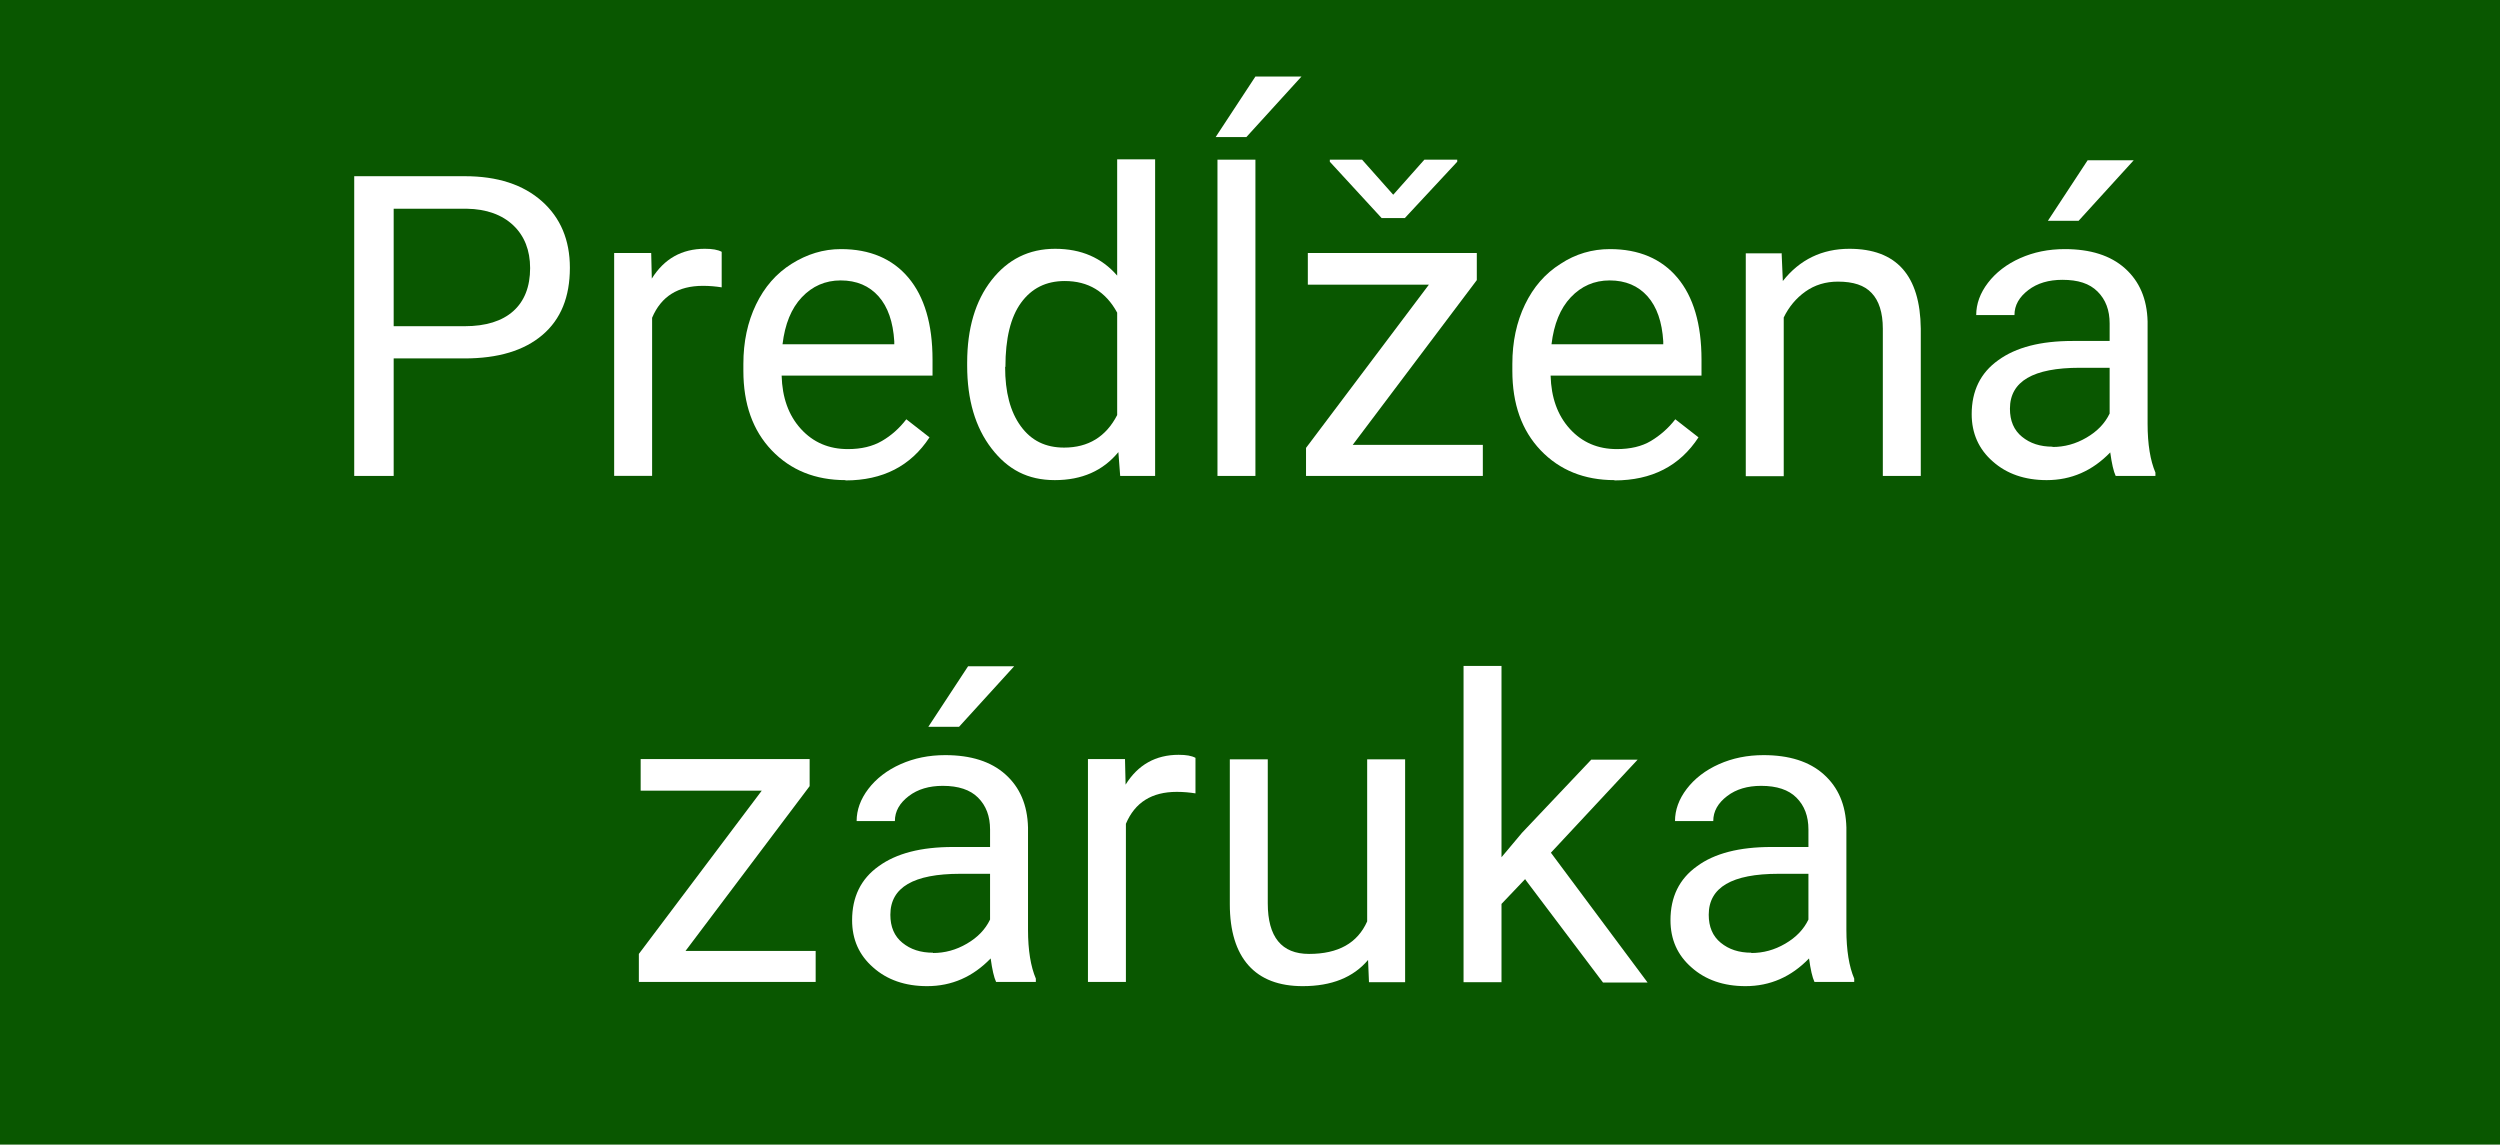
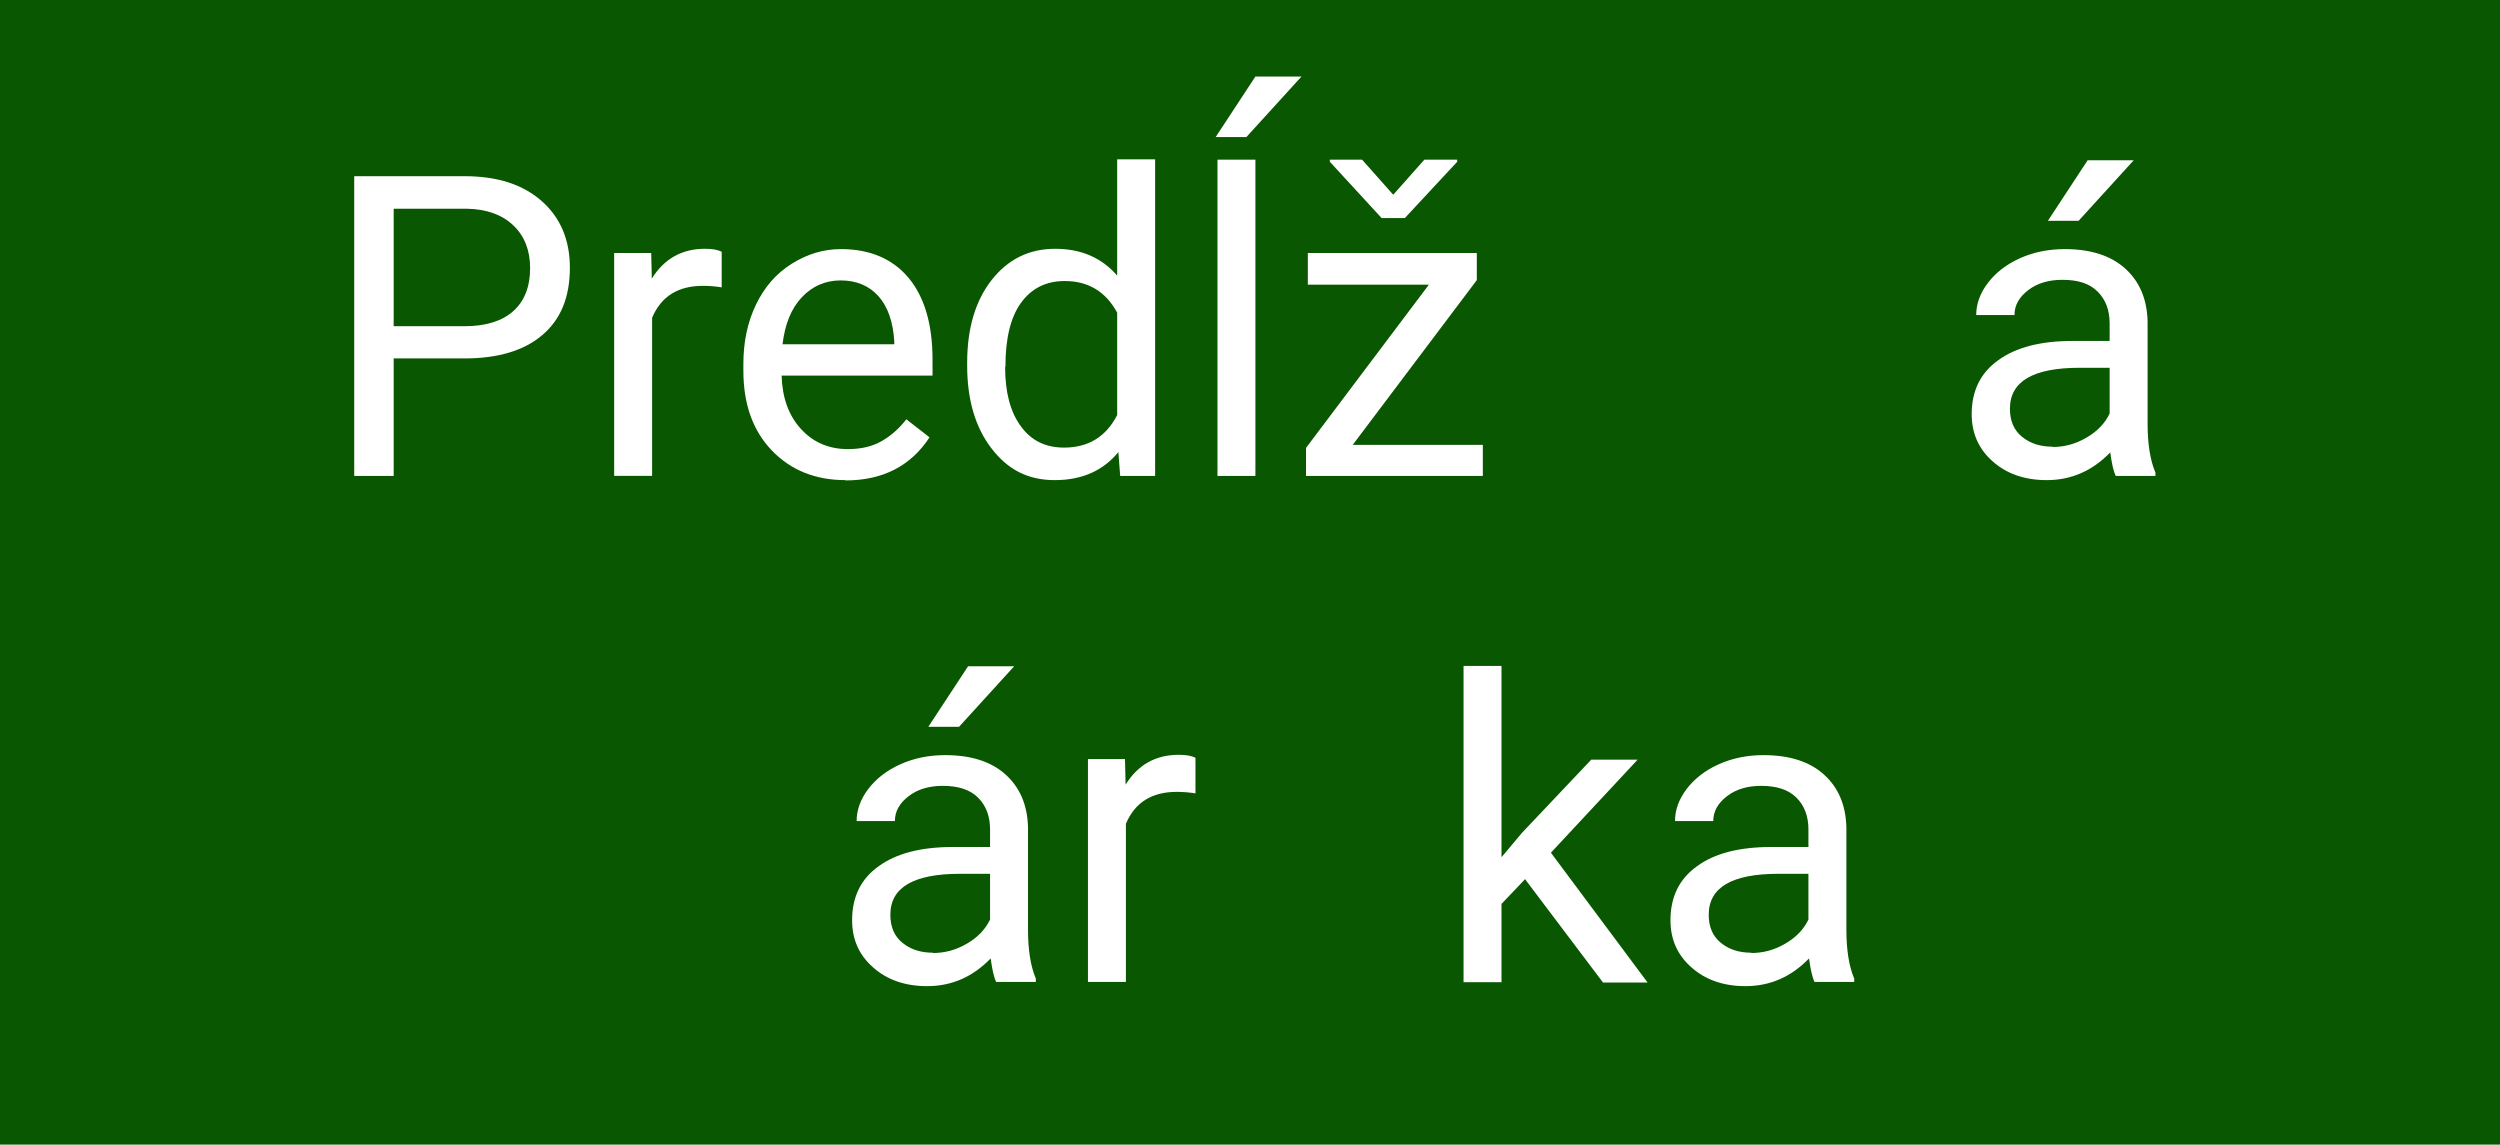
<svg xmlns="http://www.w3.org/2000/svg" id="Vrstva_1" width="83" height="38" viewBox="0 0 83 38">
  <defs>
    <style>.cls-1{fill:#fff;}.cls-2{fill:#095700;}</style>
  </defs>
  <rect class="cls-2" width="83" height="38" />
  <g>
    <path class="cls-1" d="M13.07,11.9v3.9h-1.31V5.85h3.67c1.09,0,1.94,.28,2.56,.83s.93,1.29,.93,2.21c0,.97-.3,1.71-.91,2.23s-1.47,.78-2.59,.78h-2.34Zm0-1.07h2.36c.7,0,1.24-.17,1.61-.5,.37-.33,.56-.81,.56-1.43,0-.59-.19-1.07-.56-1.42s-.89-.54-1.54-.55h-2.43v3.91Z" />
    <path class="cls-1" d="M23.96,9.54c-.19-.03-.4-.05-.62-.05-.83,0-1.39,.35-1.69,1.06v5.25h-1.26v-7.4h1.23l.02,.85c.41-.66,1-.99,1.76-.99,.25,0,.43,.03,.56,.1v1.18Z" />
    <path class="cls-1" d="M28.07,15.94c-1,0-1.82-.33-2.45-.99s-.94-1.54-.94-2.64v-.23c0-.73,.14-1.39,.42-1.97s.67-1.03,1.18-1.35,1.05-.49,1.64-.49c.96,0,1.71,.32,2.24,.95s.8,1.54,.8,2.72v.53h-5.01c.02,.73,.23,1.32,.64,1.77s.93,.67,1.56,.67c.45,0,.82-.09,1.13-.27s.58-.42,.81-.72l.77,.6c-.62,.95-1.55,1.43-2.79,1.43Zm-.16-6.63c-.51,0-.94,.19-1.29,.56s-.56,.89-.64,1.56h3.71v-.1c-.04-.64-.21-1.14-.52-1.49s-.73-.53-1.26-.53Z" />
    <path class="cls-1" d="M32.11,12.04c0-1.13,.27-2.05,.81-2.74s1.24-1.04,2.11-1.04,1.55,.3,2.06,.89v-3.86h1.26V15.8h-1.16l-.06-.79c-.51,.62-1.21,.93-2.11,.93s-1.56-.35-2.1-1.05-.81-1.62-.81-2.75v-.1Zm1.26,.14c0,.84,.17,1.49,.52,1.97s.82,.71,1.44,.71c.8,0,1.39-.36,1.76-1.08v-3.4c-.38-.7-.96-1.05-1.74-1.05-.62,0-1.1,.24-1.45,.72s-.52,1.19-.52,2.13Z" />
    <path class="cls-1" d="M41.68,2.54h1.53l-1.83,2.01h-1.02l1.32-2.01Zm0,13.26h-1.26V5.3h1.26V15.8Z" />
    <path class="cls-1" d="M44.9,14.77h4.33v1.03h-5.87v-.93l4.08-5.42h-4.02v-1.05h5.61v.9l-4.12,5.47Zm1.36-8.31l1.03-1.16h1.09v.07l-1.74,1.87h-.77l-1.72-1.87v-.07h1.07l1.03,1.16Z" />
-     <path class="cls-1" d="M53.6,15.94c-1,0-1.82-.33-2.45-.99s-.94-1.54-.94-2.64v-.23c0-.73,.14-1.39,.42-1.97,.28-.58,.67-1.03,1.18-1.35,.5-.33,1.05-.49,1.64-.49,.96,0,1.71,.32,2.24,.95s.8,1.54,.8,2.72v.53h-5.01c.02,.73,.23,1.32,.64,1.77,.41,.45,.93,.67,1.56,.67,.45,0,.83-.09,1.13-.27s.58-.42,.81-.72l.77,.6c-.62,.95-1.55,1.43-2.79,1.43Zm-.16-6.63c-.51,0-.94,.19-1.29,.56s-.56,.89-.64,1.56h3.71v-.1c-.04-.64-.21-1.14-.52-1.49s-.73-.53-1.26-.53Z" />
-     <path class="cls-1" d="M59.15,8.4l.04,.93c.56-.71,1.3-1.07,2.21-1.07,1.56,0,2.35,.88,2.37,2.65v4.89h-1.26v-4.89c0-.53-.13-.93-.37-1.18-.24-.26-.61-.38-1.12-.38-.41,0-.77,.11-1.08,.33s-.55,.51-.72,.86v5.27h-1.26v-7.4h1.2Z" />
    <path class="cls-1" d="M70.24,15.8c-.07-.15-.13-.41-.18-.78-.59,.61-1.29,.92-2.11,.92-.73,0-1.33-.21-1.79-.62-.47-.41-.7-.94-.7-1.57,0-.77,.29-1.37,.88-1.79,.59-.43,1.41-.64,2.47-.64h1.23v-.58c0-.44-.13-.79-.4-1.06s-.65-.39-1.17-.39c-.45,0-.83,.11-1.13,.34s-.46,.5-.46,.83h-1.27c0-.37,.13-.73,.39-1.07,.26-.34,.62-.62,1.07-.82,.45-.2,.94-.3,1.48-.3,.85,0,1.52,.21,2,.64s.73,1.01,.75,1.76v3.4c0,.68,.09,1.22,.26,1.62v.11h-1.33Zm-2.1-.96c.4,0,.77-.1,1.13-.31s.61-.47,.77-.8v-1.52h-.99c-1.55,0-2.32,.45-2.32,1.36,0,.4,.13,.71,.4,.93s.6,.33,1.02,.33Zm1.17-9.52h1.53l-1.83,2.01h-1.02l1.32-2.01Z" />
-     <path class="cls-1" d="M22.75,31.57h4.33v1.03h-5.87v-.93l4.08-5.42h-4.02v-1.05h5.61v.9l-4.12,5.47Z" />
    <path class="cls-1" d="M33.07,32.6c-.07-.15-.13-.41-.18-.78-.59,.61-1.29,.92-2.11,.92-.73,0-1.33-.21-1.79-.62-.47-.41-.7-.93-.7-1.57,0-.77,.29-1.37,.88-1.79,.59-.43,1.41-.64,2.47-.64h1.23v-.58c0-.44-.13-.79-.4-1.06-.26-.26-.65-.39-1.17-.39-.45,0-.83,.11-1.13,.34s-.46,.5-.46,.83h-1.27c0-.37,.13-.73,.39-1.07,.26-.34,.62-.62,1.07-.82s.94-.3,1.48-.3c.85,0,1.52,.21,2,.64,.48,.43,.73,1.01,.75,1.76v3.4c0,.68,.09,1.22,.26,1.62v.11h-1.33Zm-2.1-.96c.4,0,.77-.1,1.13-.31s.61-.47,.77-.8v-1.52h-.99c-1.55,0-2.32,.45-2.32,1.36,0,.4,.13,.71,.4,.93s.6,.33,1.02,.33Zm1.17-9.52h1.53l-1.83,2.01h-1.02l1.32-2.01Z" />
    <path class="cls-1" d="M39.69,26.34c-.19-.03-.4-.05-.62-.05-.83,0-1.39,.35-1.69,1.06v5.25h-1.26v-7.4h1.23l.02,.85c.41-.66,1-.99,1.76-.99,.25,0,.43,.03,.56,.1v1.18Z" />
-     <path class="cls-1" d="M45.42,31.87c-.49,.58-1.21,.87-2.17,.87-.79,0-1.39-.23-1.8-.69-.41-.46-.62-1.14-.62-2.03v-4.81h1.26v4.78c0,1.12,.46,1.68,1.37,1.68,.97,0,1.61-.36,1.93-1.08v-5.38h1.26v7.4h-1.2l-.03-.73Z" />
    <path class="cls-1" d="M50.64,29.18l-.79,.83v2.6h-1.26v-10.5h1.26v6.35l.68-.81,2.3-2.43h1.54l-2.88,3.09,3.21,4.31h-1.48l-2.58-3.42Z" />
    <path class="cls-1" d="M60.24,32.6c-.07-.15-.13-.41-.18-.78-.59,.61-1.29,.92-2.11,.92-.73,0-1.33-.21-1.79-.62-.47-.41-.7-.93-.7-1.57,0-.77,.29-1.37,.88-1.79,.58-.43,1.41-.64,2.47-.64h1.23v-.58c0-.44-.13-.79-.4-1.06-.26-.26-.65-.39-1.17-.39-.45,0-.83,.11-1.13,.34s-.46,.5-.46,.83h-1.27c0-.37,.13-.73,.39-1.07,.26-.34,.62-.62,1.07-.82,.45-.2,.94-.3,1.48-.3,.85,0,1.52,.21,2,.64,.48,.43,.73,1.01,.75,1.76v3.4c0,.68,.09,1.22,.26,1.62v.11h-1.33Zm-2.1-.96c.4,0,.77-.1,1.13-.31s.61-.47,.77-.8v-1.52h-.99c-1.55,0-2.32,.45-2.32,1.36,0,.4,.13,.71,.4,.93s.6,.33,1.02,.33Z" />
  </g>
</svg>